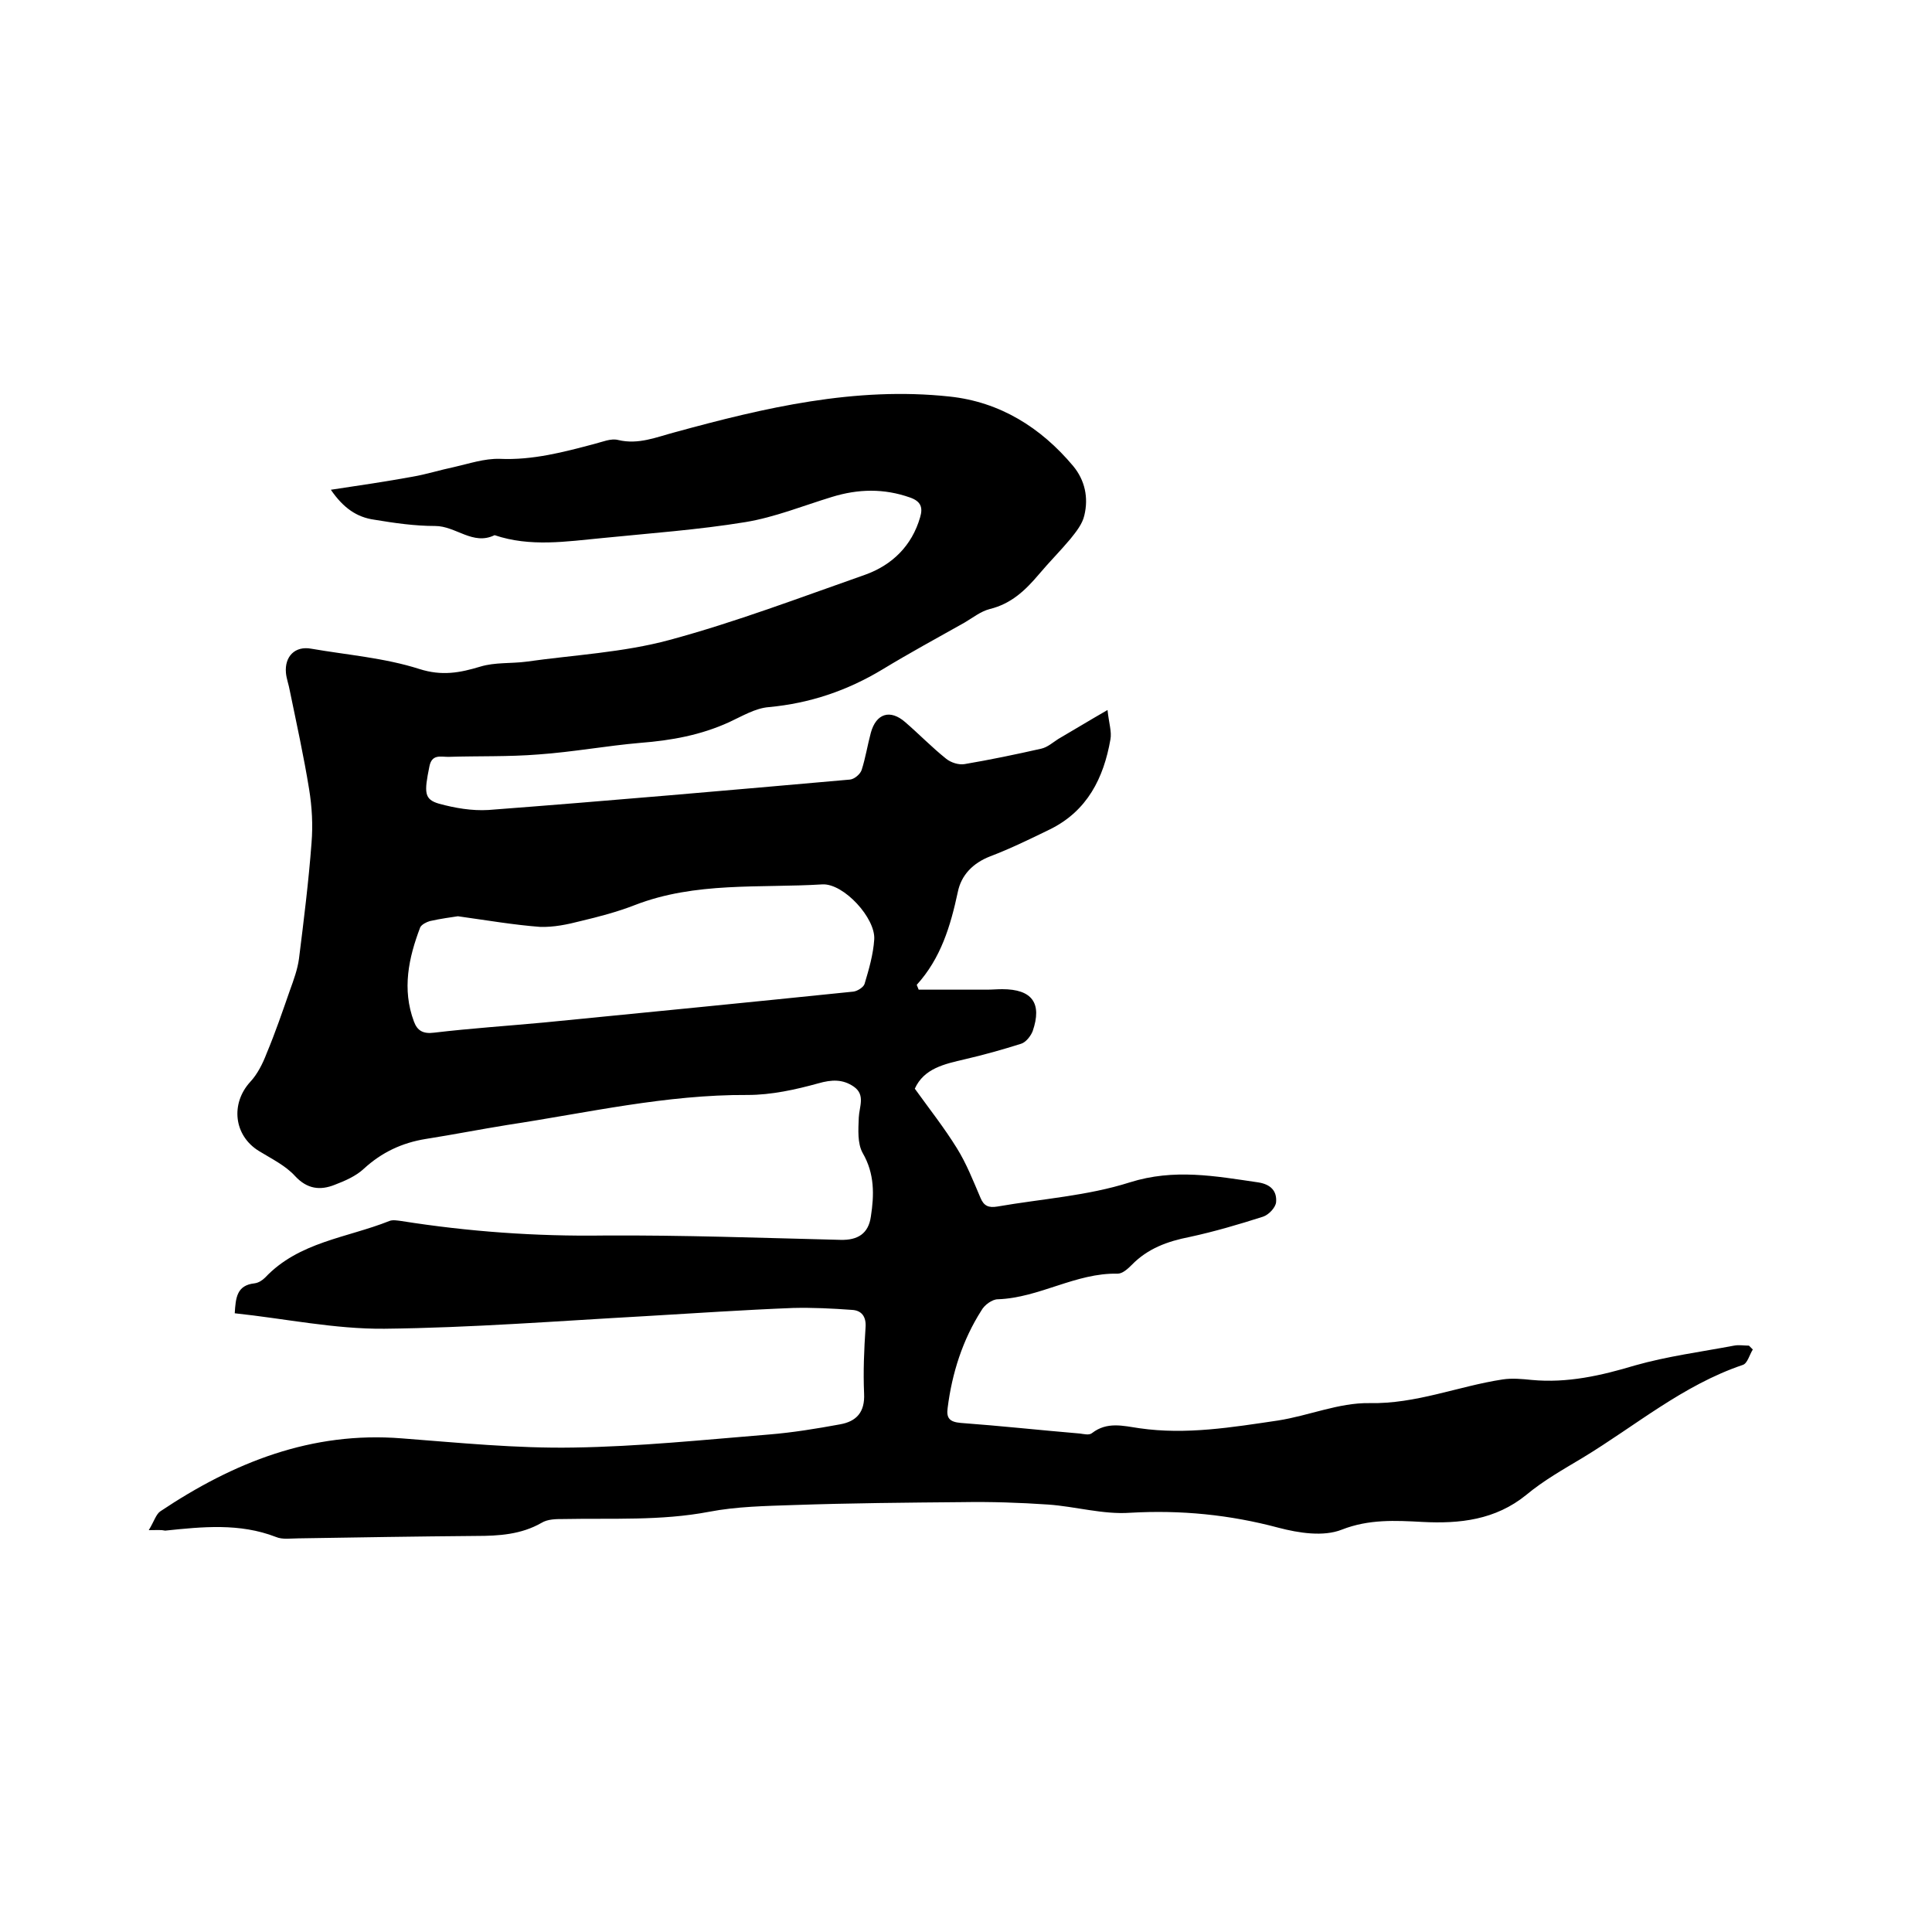
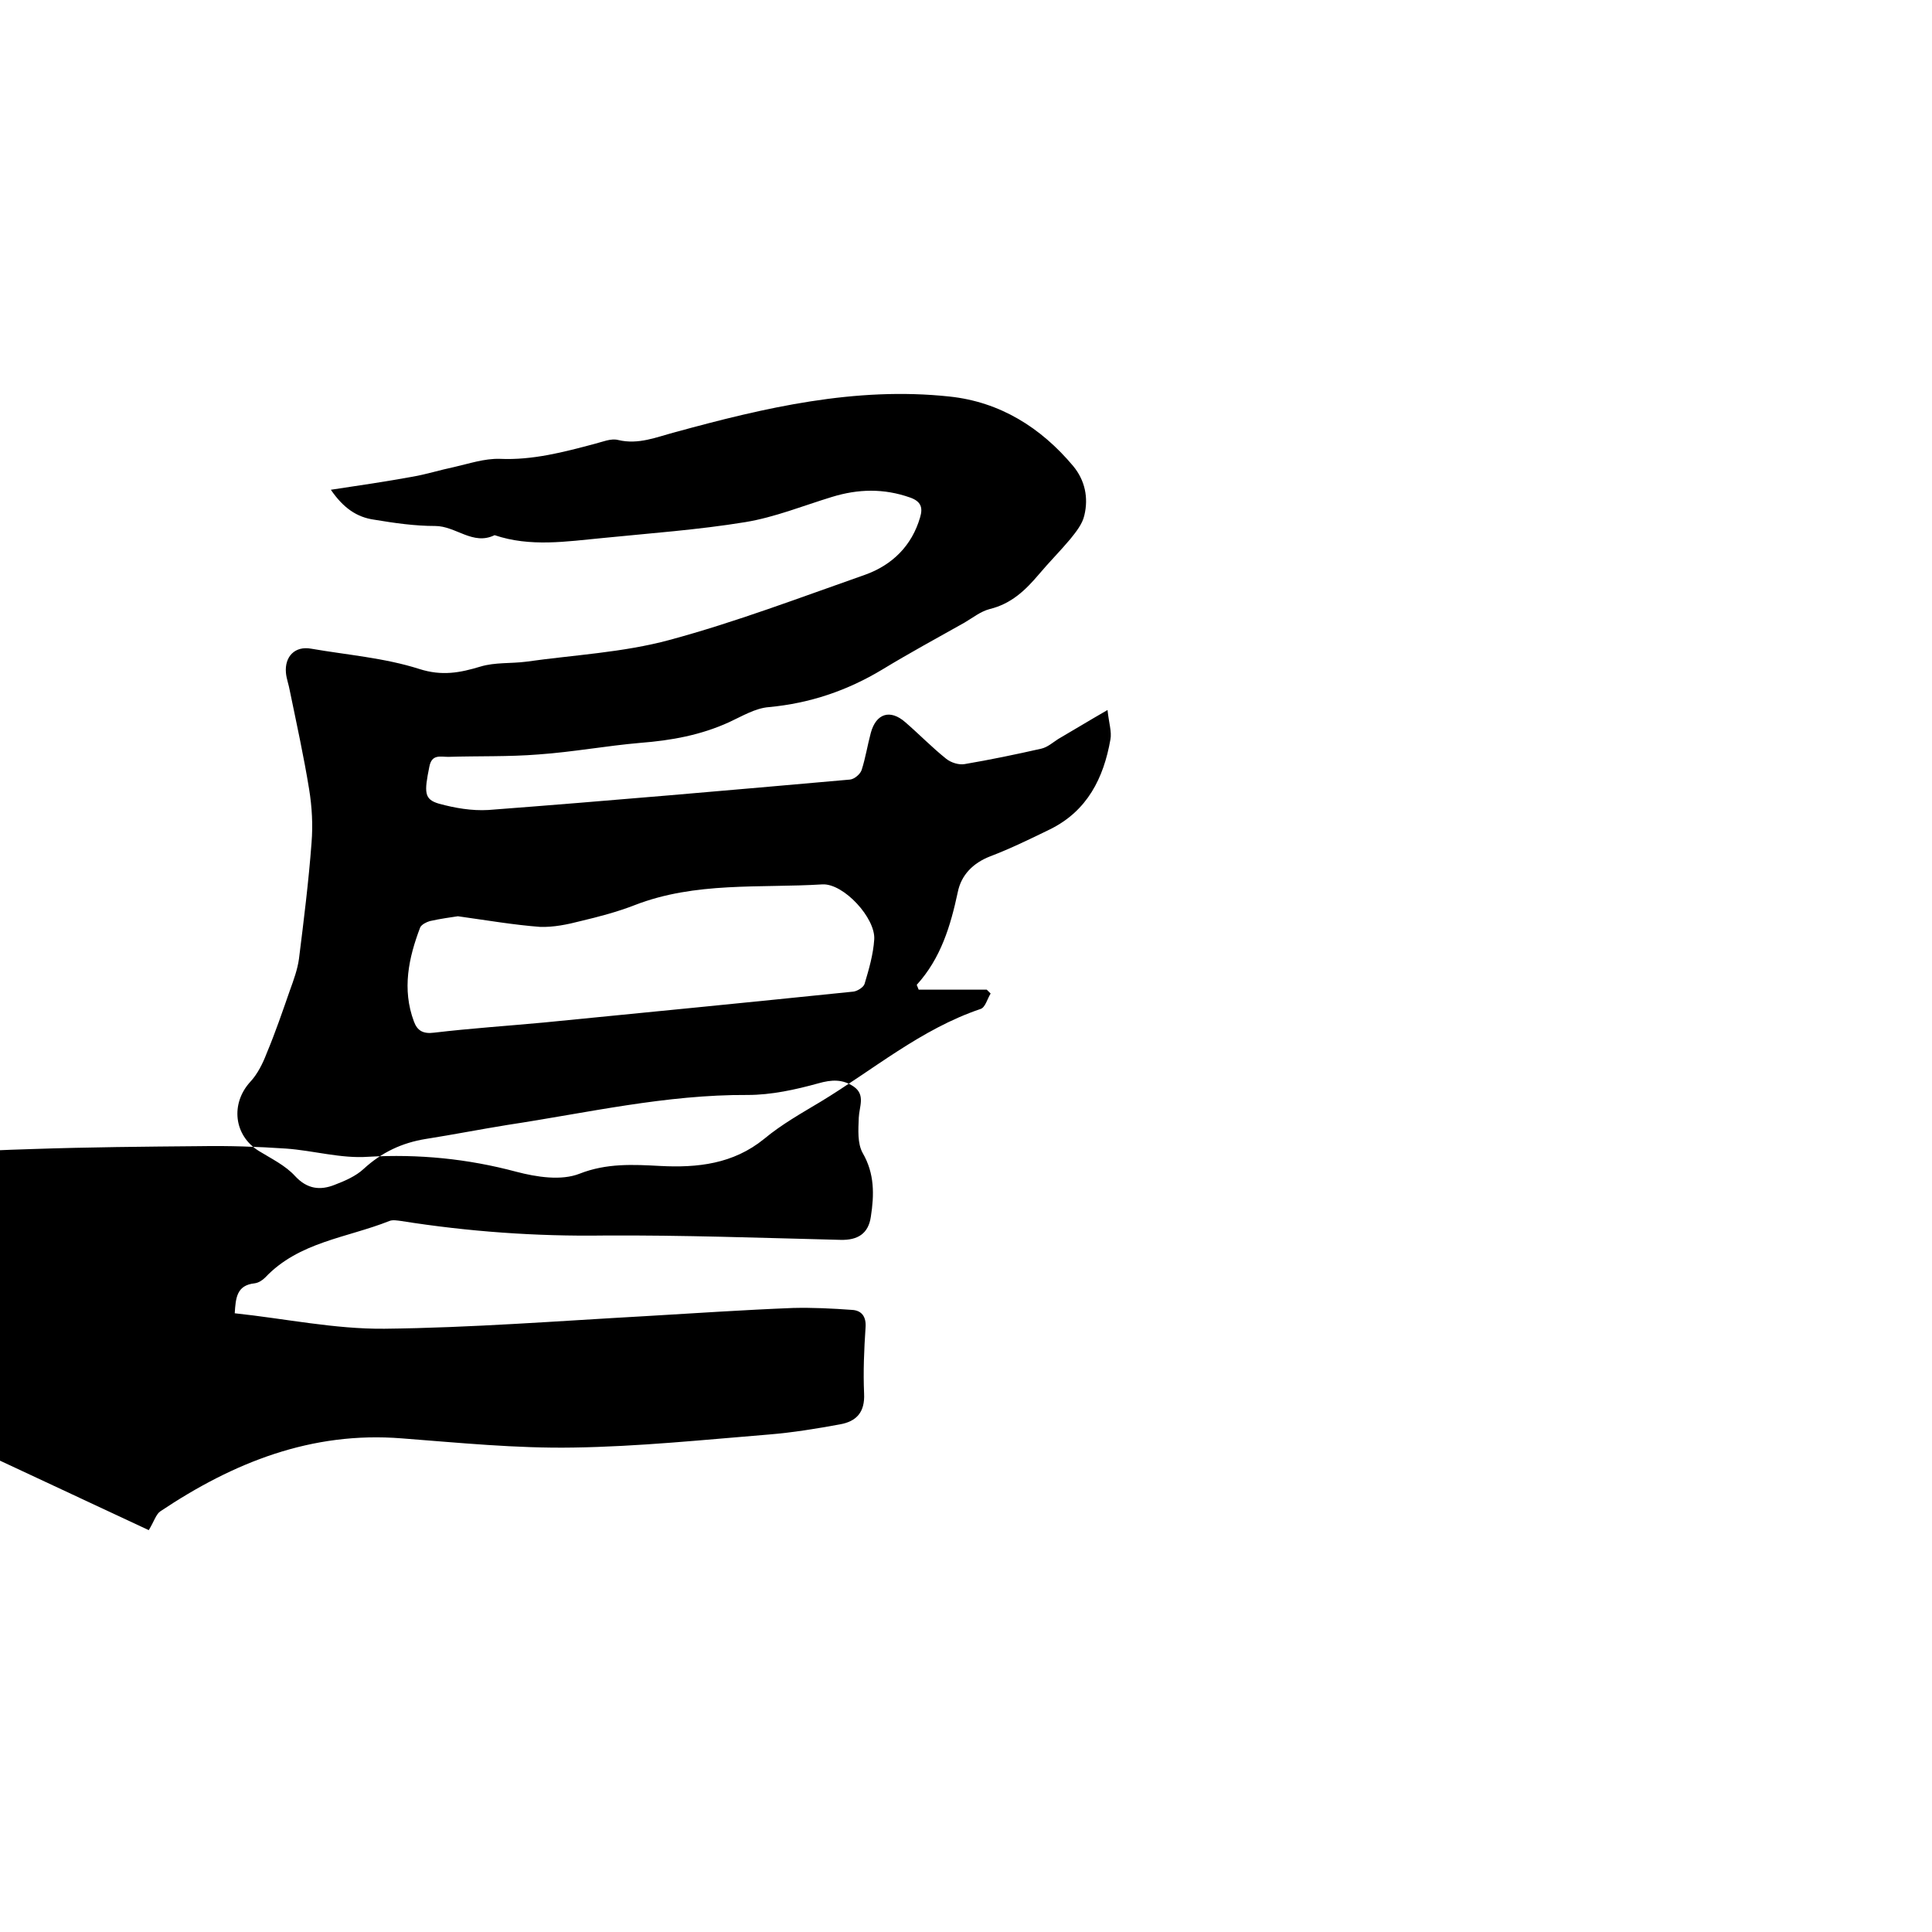
<svg xmlns="http://www.w3.org/2000/svg" enable-background="new 0 0 400 400" viewBox="0 0 400 400">
-   <path d="m30.8 316.8c1.1-1.8 1.5-3.3 2.4-3.9 15.1-10.1 31.3-16.6 50-15.1 11.8.9 23.7 2.1 35.5 1.9 13.5-.2 27-1.6 40.5-2.7 4.9-.4 9.8-1.2 14.7-2.1 3.4-.6 5.2-2.5 5-6.4-.2-4.5 0-9.1.3-13.6.2-2.4-.9-3.6-2.8-3.7-4.1-.3-8.2-.5-12.2-.4-10.2.4-20.5 1.1-30.7 1.7-18 1-35.9 2.4-53.9 2.6-10.3.1-20.6-2.1-31-3.2.2-3.2.4-5.8 4.1-6.2.8-.1 1.6-.6 2.2-1.2 7-7.4 16.9-8.2 25.7-11.7.7-.3 1.7-.1 2.5 0 13.9 2.2 27.9 3.2 42 3 16.3-.1 32.6.5 48.9.9 3.6.1 5.8-1.3 6.3-4.8.7-4.5.8-8.9-1.7-13.2-1.1-2-.9-4.8-.8-7.3.1-2.3 1.4-4.7-1-6.4-2.3-1.6-4.6-1.5-7.4-.7-4.7 1.3-9.7 2.4-14.6 2.4-16.9-.1-33.2 3.7-49.7 6.2-5.6.9-11.2 2-16.9 2.9-5 .8-9.2 2.8-12.9 6.2-1.6 1.5-3.9 2.5-6 3.3-3 1.2-5.7.9-8.2-1.8-2-2.2-4.9-3.6-7.5-5.2-5.2-3.2-5.9-9.8-1.8-14.3 1.5-1.6 2.6-3.8 3.4-5.9 1.8-4.3 3.3-8.7 4.8-13 .8-2.2 1.6-4.4 1.9-6.6 1-8 2-16 2.6-24 .3-3.7.1-7.4-.5-11.1-1.1-6.8-2.6-13.6-4-20.4-.2-1.2-.7-2.5-.8-3.7-.3-3.4 1.9-5.6 5.2-5 7.5 1.3 15.2 1.9 22.4 4.2 4.7 1.5 8.4.8 12.7-.5 3-.9 6.3-.6 9.4-1 9.9-1.4 20.1-1.9 29.7-4.5 13.7-3.7 27.1-8.8 40.5-13.5 5.6-2 9.7-6 11.4-11.9.6-2 .2-3.3-2.1-4.1-5.4-1.9-10.7-1.8-16.2-.1-5.9 1.8-11.8 4.2-17.9 5.2-9.8 1.6-19.7 2.3-29.6 3.3-7.4.7-14.9 1.9-22.3-.6-4.5 2.2-8-1.9-12.3-1.9-4.2 0-8.4-.6-12.6-1.3-3.6-.5-6.4-2.4-9-6.2 6-.9 11.4-1.7 16.9-2.7 2.9-.5 5.7-1.4 8.6-2 3.1-.7 6.3-1.8 9.5-1.7 6.8.3 13.2-1.4 19.6-3.1 1.6-.4 3.4-1.2 4.9-.8 4.2 1 7.9-.6 11.7-1.6 18.6-5.1 37.4-9.5 56.9-7.4 10.4 1.1 18.9 6.4 25.6 14.4 2.4 2.9 3.2 6.5 2.3 10.2-.4 1.8-1.7 3.4-2.9 4.9-2.1 2.5-4.4 4.8-6.5 7.3-2.8 3.3-5.7 6.1-10.2 7.2-1.9.5-3.5 1.8-5.2 2.8-5.7 3.2-11.4 6.3-17 9.7-7.3 4.4-15 7-23.5 7.8-2.8.2-5.6 1.9-8.2 3.1-5.9 2.7-12 3.8-18.4 4.3-7 .6-14 1.9-21.1 2.4-6.2.5-12.5.3-18.7.5-1.6 0-3.4-.6-3.9 2-1.1 5.4-1.1 6.8 2 7.7 3.3.9 6.8 1.5 10.2 1.3 25-1.9 50-4.1 74.9-6.3.9-.1 2.1-1.1 2.4-2 .8-2.5 1.2-5.1 1.9-7.7 1.1-4 4-4.9 7.1-2.2 2.9 2.5 5.5 5.2 8.5 7.6 1 .8 2.6 1.3 3.8 1.1 5.3-.9 10.6-2 15.9-3.2 1.3-.3 2.4-1.3 3.5-2 3.1-1.8 6.2-3.7 10.2-6 .3 2.8.9 4.5.6 6.1-1.4 8-4.8 14.8-12.5 18.6-4.1 2-8.2 4-12.4 5.6-3.6 1.4-6 3.9-6.7 7.4-1.5 7-3.5 13.7-8.5 19.2.1.3.3.7.4 1h14.1c1.1 0 2.1-.1 3.2-.1 6.2 0 8.3 2.9 6.3 8.7-.4 1-1.4 2.3-2.4 2.6-3.8 1.2-7.7 2.3-11.6 3.2-4.3 1-8.5 1.9-10.4 6.1 3.1 4.3 6.1 8.1 8.7 12.3 2 3.2 3.4 6.8 4.9 10.3.7 1.7 1.7 2.1 3.5 1.8 9.2-1.6 18.6-2.2 27.4-5 9.2-2.9 17.7-1.3 26.6 0 2.6.4 3.9 1.8 3.7 4.1-.1 1.1-1.5 2.6-2.7 3-5 1.6-10.1 3.1-15.2 4.2-4.6.9-8.7 2.4-12 5.8-.8.8-1.9 1.8-2.9 1.8-8.7-.2-16.2 5-24.8 5.3-1.2 0-2.8 1.2-3.4 2.3-3.9 6.1-6.1 13-7 20.2-.3 2.1.4 2.9 2.7 3.1 8.2.6 16.4 1.5 24.7 2.2.8.1 1.9.4 2.5-.1 3.1-2.4 6.4-1.5 9.8-1 9.7 1.4 19.2-.2 28.7-1.6 6.4-1 12.6-3.7 18.9-3.6 9.7.2 18.4-3.5 27.6-4.9 2-.3 4-.1 6 .1 7.4.7 14.4-.9 21.4-3 6.7-1.9 13.6-2.8 20.5-4.1 1-.2 2.1 0 3.1 0l.8.8c-.7 1.1-1.1 2.9-2.1 3.2-12.4 4.2-22.2 12.6-33.1 19.2-4 2.4-8.1 4.7-11.7 7.7-6.4 5.2-13.8 6-21.5 5.6-5.6-.3-11.1-.6-16.7 1.6-3.8 1.5-8.9.7-13.1-.4-10.1-2.7-20.2-3.7-30.7-3.1-5.6.4-11.3-1.3-17-1.7-5.9-.4-11.8-.6-17.7-.5-11.6.1-23.3.2-34.9.6-5.9.2-11.9.3-17.6 1.4-10 1.9-20 1.3-30.1 1.5-1.6 0-3.3 0-4.6.8-4.2 2.4-8.8 2.7-13.5 2.7-12.3.1-24.5.3-36.8.5-1.6 0-3.3.3-4.7-.3-7.5-2.9-15.2-2.1-22.9-1.3-.9-.2-1.6-.1-3.4-.1zm64-127.1c-1.3.2-3.6.5-5.8 1-.7.2-1.7.7-2 1.3-2.4 6.3-3.8 12.8-1.3 19.5.7 1.9 1.9 2.6 4.2 2.3 7.6-.9 15.2-1.4 22.7-2.1 21.4-2.1 42.7-4.2 64.1-6.4.8-.1 2.1-.9 2.3-1.6.9-3 1.8-6.1 2-9.2.3-4.4-6.3-11.6-10.7-11.4-13 .8-26.3-.6-38.9 4.3-3.6 1.4-7.4 2.4-11.2 3.3-2.7.7-5.6 1.3-8.4 1.2-5.3-.4-10.6-1.3-17-2.2z" />
+   <path d="m30.8 316.8c1.1-1.8 1.5-3.3 2.4-3.9 15.1-10.1 31.3-16.6 50-15.1 11.8.9 23.7 2.1 35.5 1.9 13.5-.2 27-1.6 40.5-2.7 4.9-.4 9.8-1.2 14.7-2.1 3.4-.6 5.2-2.5 5-6.4-.2-4.5 0-9.1.3-13.6.2-2.4-.9-3.6-2.8-3.7-4.1-.3-8.2-.5-12.2-.4-10.2.4-20.5 1.1-30.7 1.7-18 1-35.9 2.4-53.9 2.6-10.3.1-20.6-2.1-31-3.2.2-3.2.4-5.8 4.1-6.2.8-.1 1.6-.6 2.2-1.2 7-7.4 16.9-8.2 25.7-11.7.7-.3 1.7-.1 2.5 0 13.9 2.2 27.9 3.2 42 3 16.3-.1 32.6.5 48.9.9 3.6.1 5.8-1.3 6.3-4.8.7-4.5.8-8.9-1.7-13.2-1.1-2-.9-4.8-.8-7.3.1-2.3 1.4-4.7-1-6.4-2.3-1.6-4.6-1.5-7.4-.7-4.7 1.3-9.7 2.4-14.6 2.4-16.9-.1-33.2 3.7-49.7 6.2-5.6.9-11.2 2-16.9 2.9-5 .8-9.2 2.8-12.9 6.2-1.6 1.5-3.9 2.5-6 3.3-3 1.2-5.7.9-8.2-1.8-2-2.2-4.9-3.6-7.5-5.2-5.2-3.2-5.9-9.8-1.8-14.3 1.5-1.6 2.6-3.8 3.4-5.9 1.8-4.3 3.3-8.7 4.8-13 .8-2.2 1.6-4.4 1.9-6.6 1-8 2-16 2.6-24 .3-3.7.1-7.4-.5-11.1-1.1-6.8-2.6-13.6-4-20.4-.2-1.2-.7-2.5-.8-3.7-.3-3.4 1.9-5.6 5.2-5 7.5 1.3 15.2 1.9 22.4 4.2 4.7 1.5 8.4.8 12.7-.5 3-.9 6.3-.6 9.4-1 9.9-1.4 20.1-1.9 29.7-4.5 13.7-3.7 27.1-8.8 40.5-13.5 5.6-2 9.7-6 11.4-11.9.6-2 .2-3.3-2.1-4.1-5.4-1.9-10.7-1.8-16.2-.1-5.9 1.8-11.8 4.2-17.9 5.2-9.8 1.6-19.7 2.3-29.6 3.3-7.4.7-14.9 1.9-22.3-.6-4.5 2.2-8-1.9-12.3-1.9-4.2 0-8.4-.6-12.6-1.3-3.6-.5-6.4-2.4-9-6.2 6-.9 11.4-1.7 16.9-2.7 2.9-.5 5.7-1.4 8.6-2 3.1-.7 6.3-1.8 9.5-1.7 6.8.3 13.2-1.4 19.6-3.1 1.6-.4 3.4-1.2 4.9-.8 4.2 1 7.9-.6 11.7-1.6 18.6-5.1 37.4-9.5 56.9-7.4 10.4 1.1 18.9 6.4 25.6 14.4 2.4 2.9 3.2 6.5 2.3 10.2-.4 1.8-1.7 3.4-2.9 4.9-2.1 2.5-4.4 4.8-6.5 7.3-2.8 3.3-5.7 6.1-10.2 7.2-1.9.5-3.5 1.8-5.2 2.8-5.7 3.2-11.4 6.3-17 9.7-7.3 4.4-15 7-23.5 7.8-2.8.2-5.6 1.9-8.2 3.1-5.9 2.7-12 3.8-18.4 4.3-7 .6-14 1.9-21.1 2.4-6.2.5-12.5.3-18.7.5-1.6 0-3.4-.6-3.9 2-1.1 5.4-1.1 6.8 2 7.7 3.3.9 6.8 1.5 10.2 1.3 25-1.9 50-4.1 74.9-6.3.9-.1 2.1-1.1 2.4-2 .8-2.5 1.2-5.1 1.9-7.7 1.1-4 4-4.9 7.1-2.2 2.9 2.5 5.5 5.2 8.5 7.6 1 .8 2.6 1.3 3.8 1.1 5.3-.9 10.6-2 15.9-3.2 1.3-.3 2.4-1.3 3.5-2 3.1-1.8 6.2-3.7 10.2-6 .3 2.8.9 4.5.6 6.1-1.4 8-4.8 14.8-12.5 18.6-4.1 2-8.2 4-12.4 5.6-3.6 1.4-6 3.9-6.7 7.4-1.5 7-3.5 13.7-8.5 19.2.1.3.3.7.4 1h14.1l.8.8c-.7 1.1-1.1 2.9-2.1 3.2-12.4 4.2-22.2 12.6-33.1 19.2-4 2.4-8.1 4.7-11.7 7.7-6.4 5.2-13.8 6-21.5 5.6-5.6-.3-11.1-.6-16.7 1.6-3.8 1.5-8.9.7-13.1-.4-10.1-2.7-20.2-3.7-30.7-3.1-5.6.4-11.3-1.3-17-1.7-5.9-.4-11.8-.6-17.7-.5-11.6.1-23.3.2-34.9.6-5.9.2-11.9.3-17.6 1.4-10 1.9-20 1.3-30.1 1.5-1.6 0-3.3 0-4.6.8-4.2 2.4-8.8 2.7-13.5 2.7-12.3.1-24.5.3-36.8.5-1.6 0-3.3.3-4.7-.3-7.5-2.9-15.2-2.1-22.9-1.3-.9-.2-1.6-.1-3.4-.1zm64-127.1c-1.3.2-3.6.5-5.8 1-.7.2-1.7.7-2 1.3-2.4 6.3-3.8 12.8-1.3 19.5.7 1.9 1.9 2.6 4.2 2.3 7.6-.9 15.2-1.4 22.7-2.1 21.4-2.1 42.7-4.2 64.1-6.4.8-.1 2.1-.9 2.3-1.6.9-3 1.8-6.1 2-9.2.3-4.4-6.3-11.6-10.7-11.4-13 .8-26.3-.6-38.9 4.3-3.6 1.4-7.4 2.4-11.2 3.3-2.7.7-5.6 1.3-8.4 1.2-5.3-.4-10.6-1.3-17-2.2z" />
</svg>